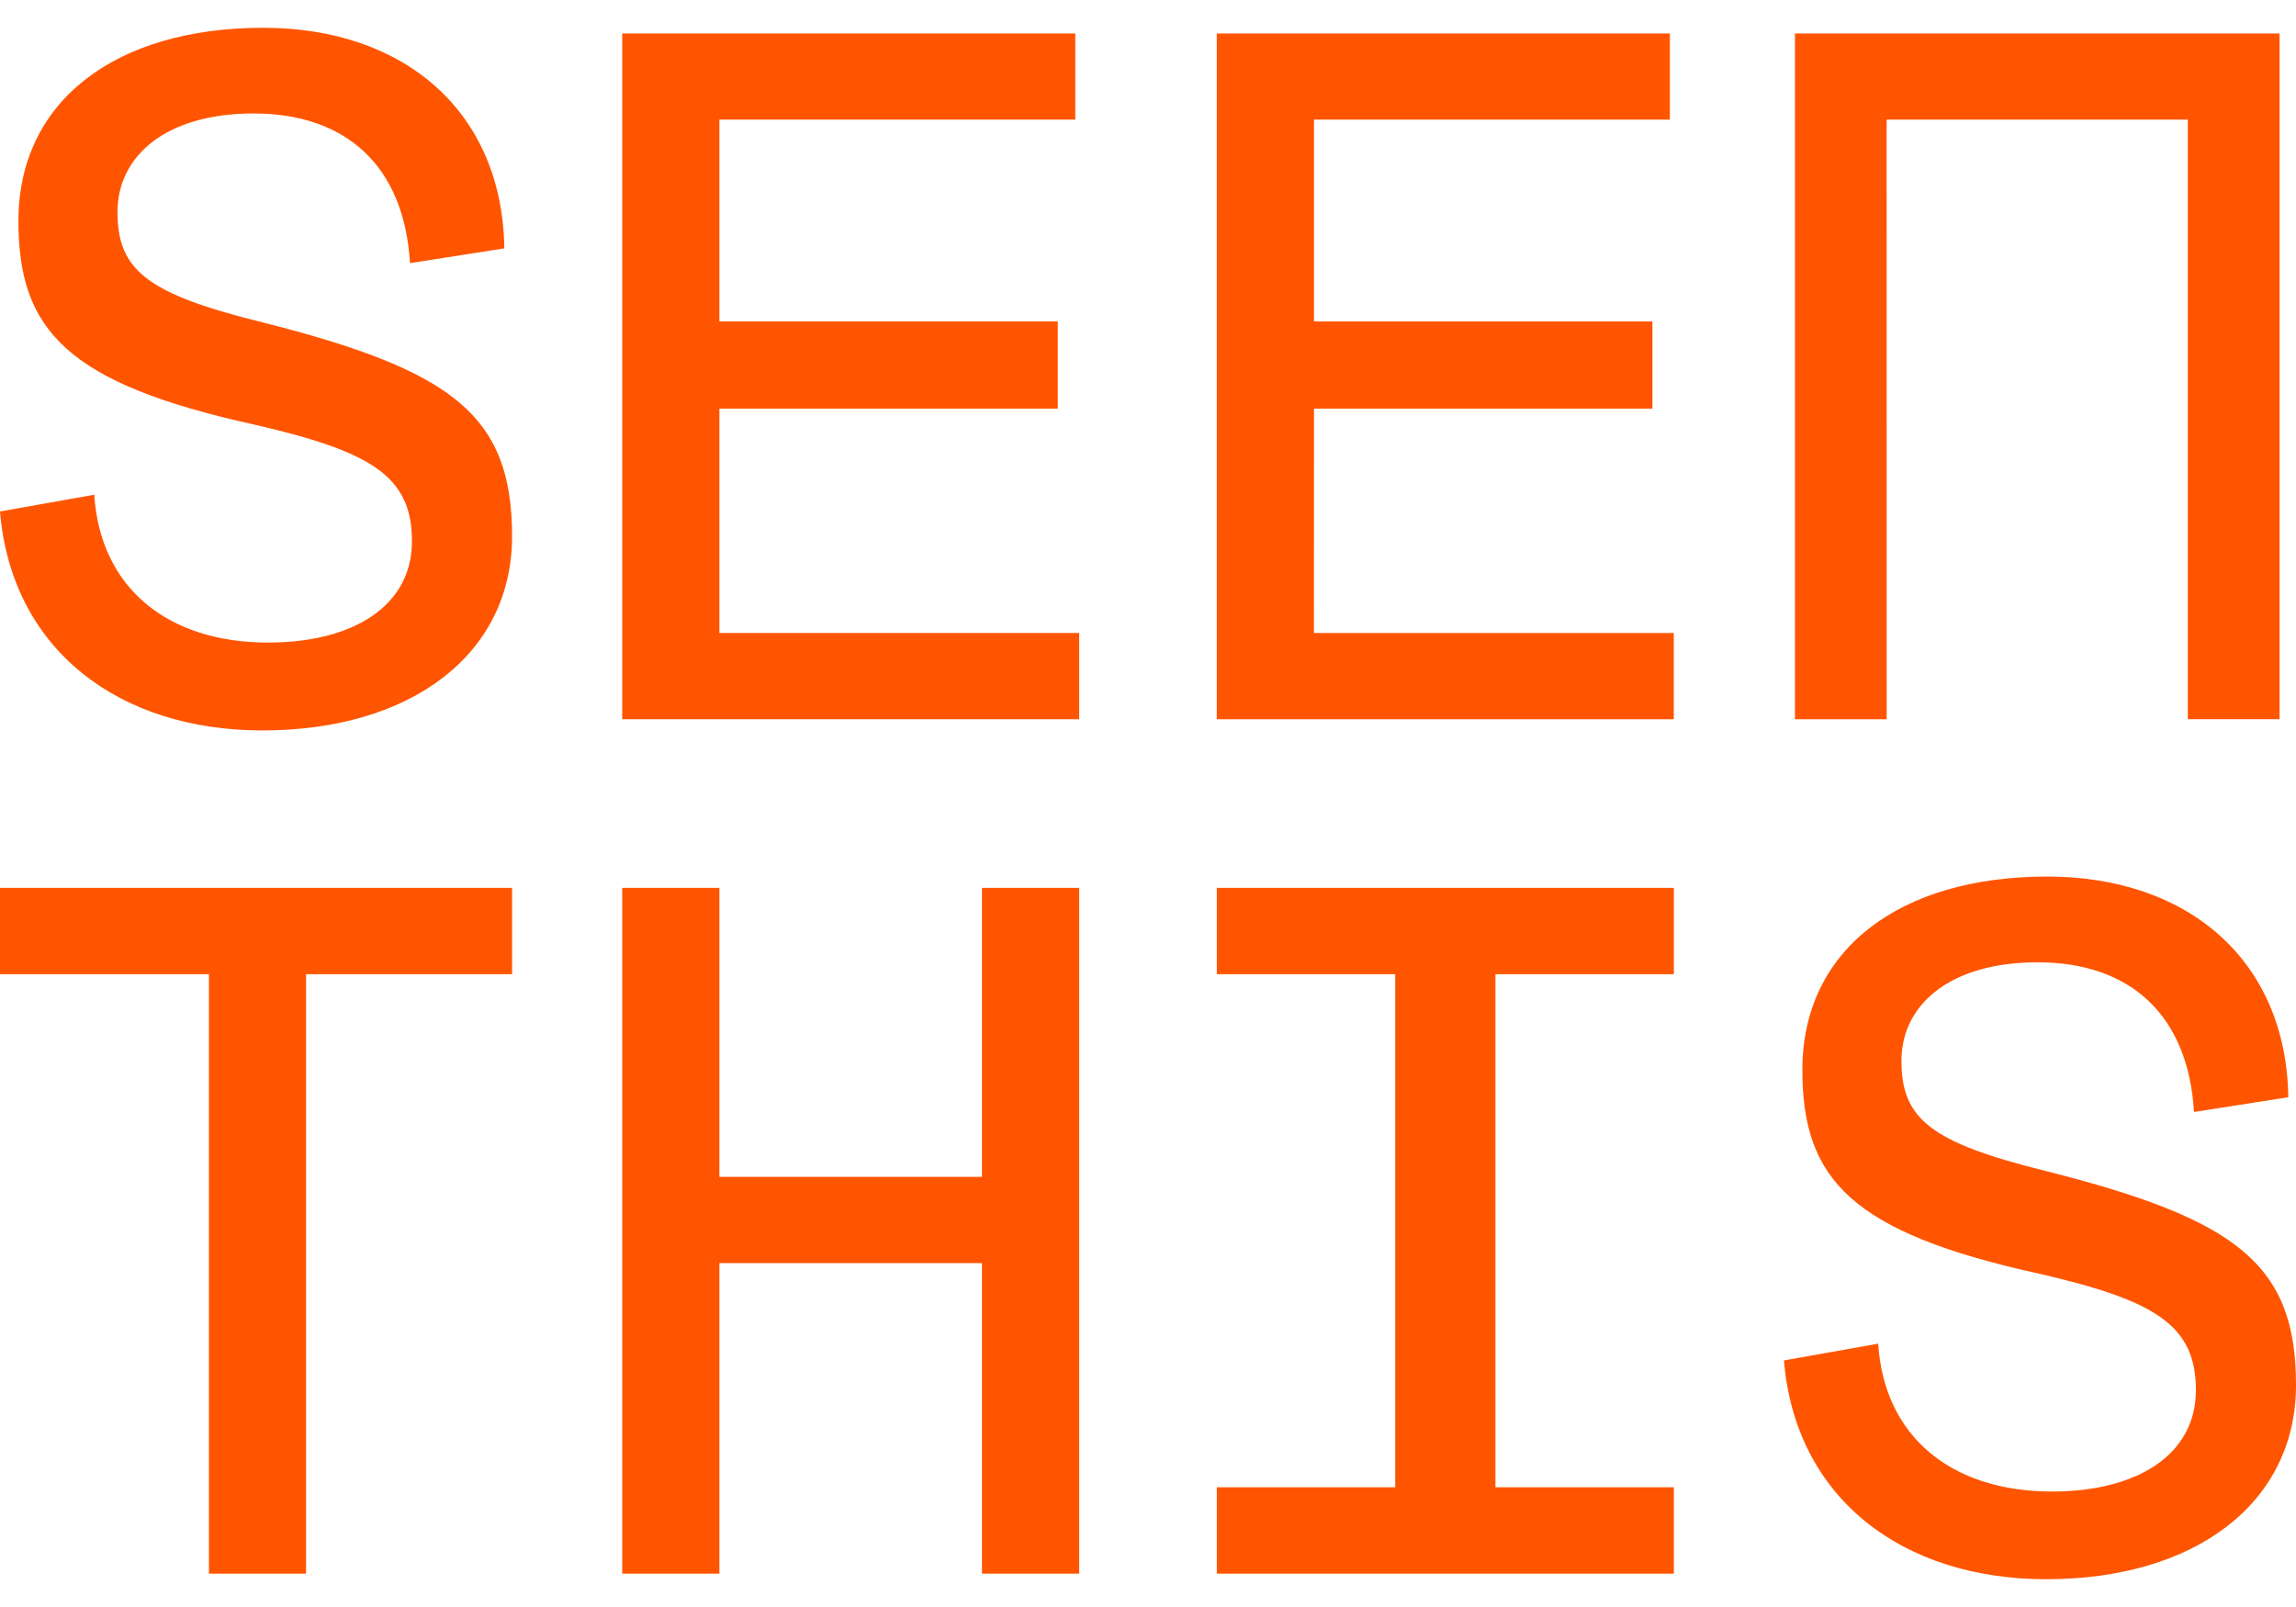
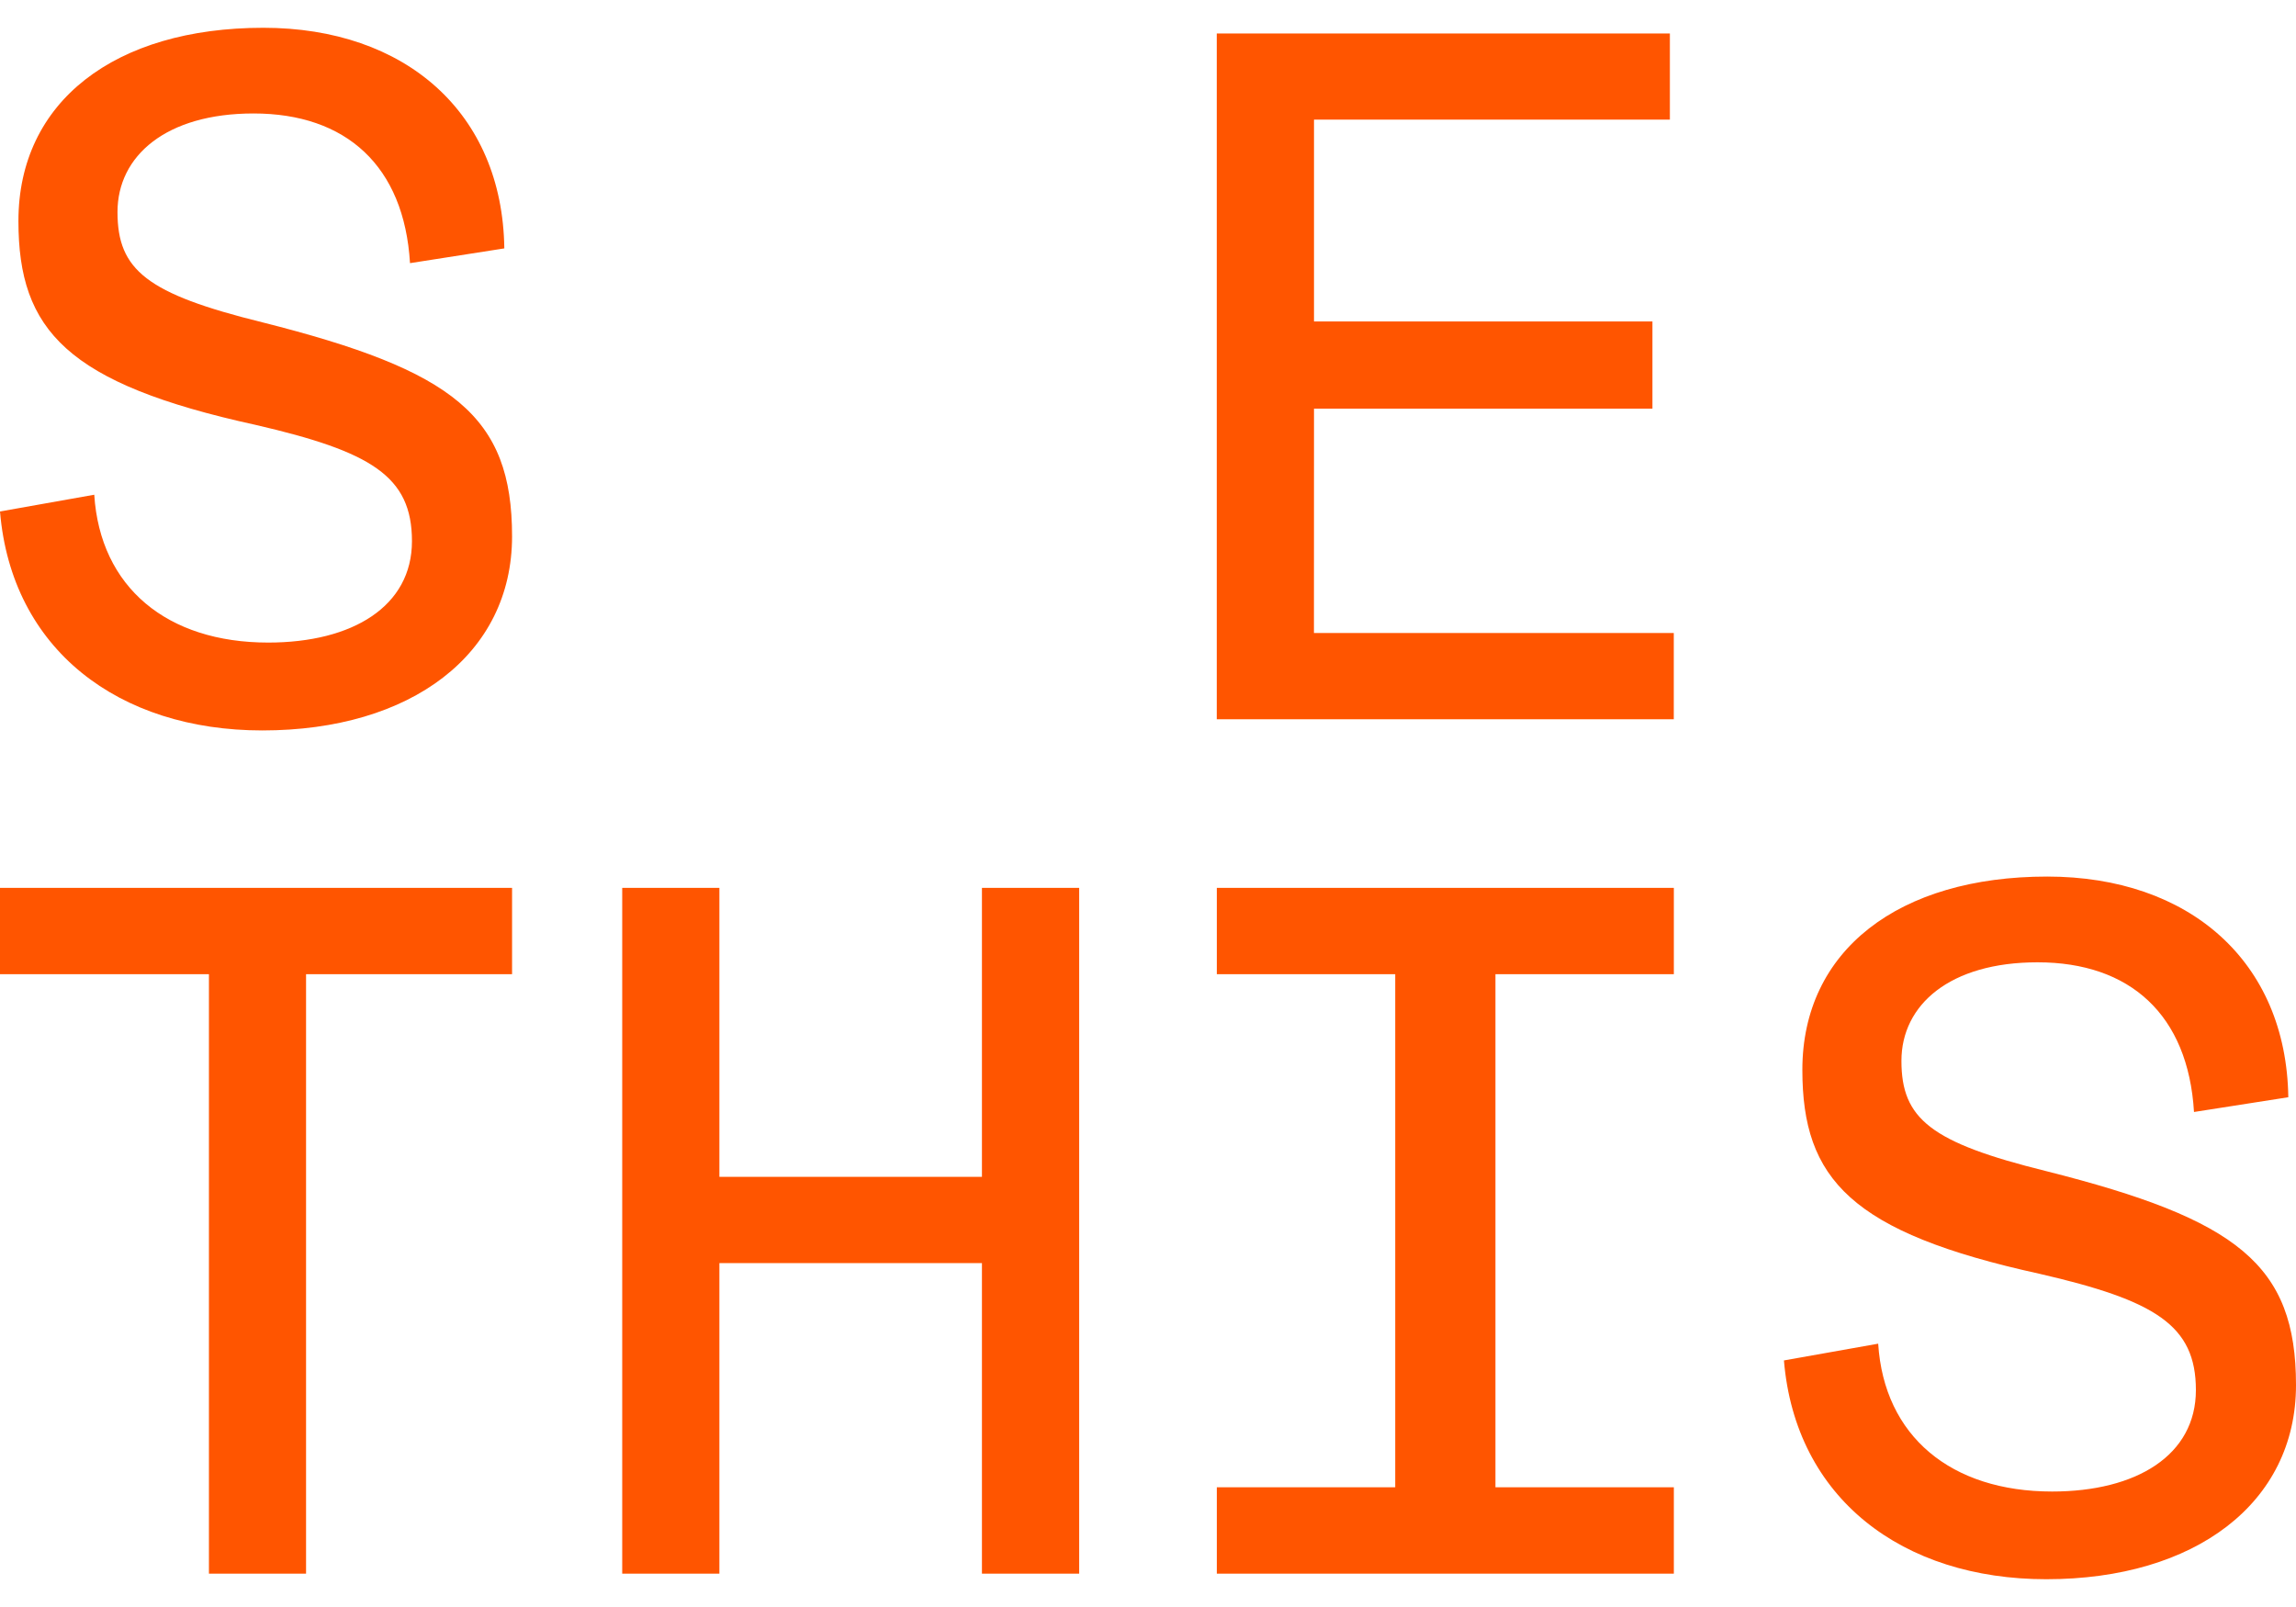
<svg xmlns="http://www.w3.org/2000/svg" width="40" height="28" viewBox="0 0 40 28" fill="none">
  <path d="M4.57 5.616C2.558 5.119 2.047 4.706 2.047 3.694C2.047 2.715 2.894 1.977 4.417 1.977C6.027 1.977 7.041 2.888 7.143 4.585L8.786 4.328C8.754 1.96 7.059 0.484 4.588 0.484C1.998 0.484 0.321 1.772 0.321 3.851C0.321 5.757 1.168 6.683 4.452 7.403C6.464 7.868 7.177 8.295 7.177 9.429C7.177 10.563 6.145 11.196 4.672 11.196C2.911 11.196 1.745 10.234 1.642 8.62L0 8.912C0.201 11.315 2.065 12.727 4.57 12.727C7.161 12.727 8.921 11.401 8.921 9.345C8.921 7.246 7.905 6.457 4.57 5.616Z" fill="#FF5500" />
-   <path d="M12.533 7.12H18.428V5.601H12.533V2.084H18.733V0.583H10.84V12.532H18.801V11.029H12.533V7.12Z" fill="#FF5500" />
  <path d="M22.892 7.12H28.788V5.601H22.892V2.084H29.092V0.583H21.198V12.532H29.16V11.029H22.891L22.892 7.12Z" fill="#FF5500" />
  <path d="M0 16.974H3.64V27.419H5.332V16.974H8.921V15.47H0V16.974Z" fill="#FF5500" />
  <path d="M17.107 20.505H12.533V15.47H10.84V27.419H12.533V22.008H17.107V27.419H18.801V15.47H17.107V20.505Z" fill="#FF5500" />
  <path d="M24.307 15.47H21.199V16.974H24.307V25.914H21.199V27.419H24.359H26.053H29.161V25.914H26.053V16.974H29.161V15.47H26.001H24.307Z" fill="#FF5500" />
-   <path d="M32.868 2.084H38.115V12.531H39.713V0.583H38.595H32.089H31.271V12.532H32.869L32.868 2.084Z" fill="#FF5500" />
  <path d="M35.65 20.406C33.637 19.908 33.126 19.496 33.126 18.484C33.126 17.505 33.973 16.767 35.497 16.767C37.107 16.767 38.121 17.678 38.223 19.375L39.866 19.118C39.831 16.749 38.138 15.273 35.666 15.273C33.077 15.273 31.4 16.56 31.4 18.641C31.4 20.547 32.247 21.473 35.531 22.194C37.543 22.658 38.256 23.087 38.256 24.22C38.256 25.354 37.224 25.988 35.751 25.988C33.99 25.988 32.824 25.026 32.721 23.412L31.079 23.704C31.28 26.108 33.144 27.516 35.65 27.516C38.24 27.516 40 26.19 40 24.134C40 22.036 38.984 21.247 35.65 20.406Z" fill="#FF5500" />
</svg>